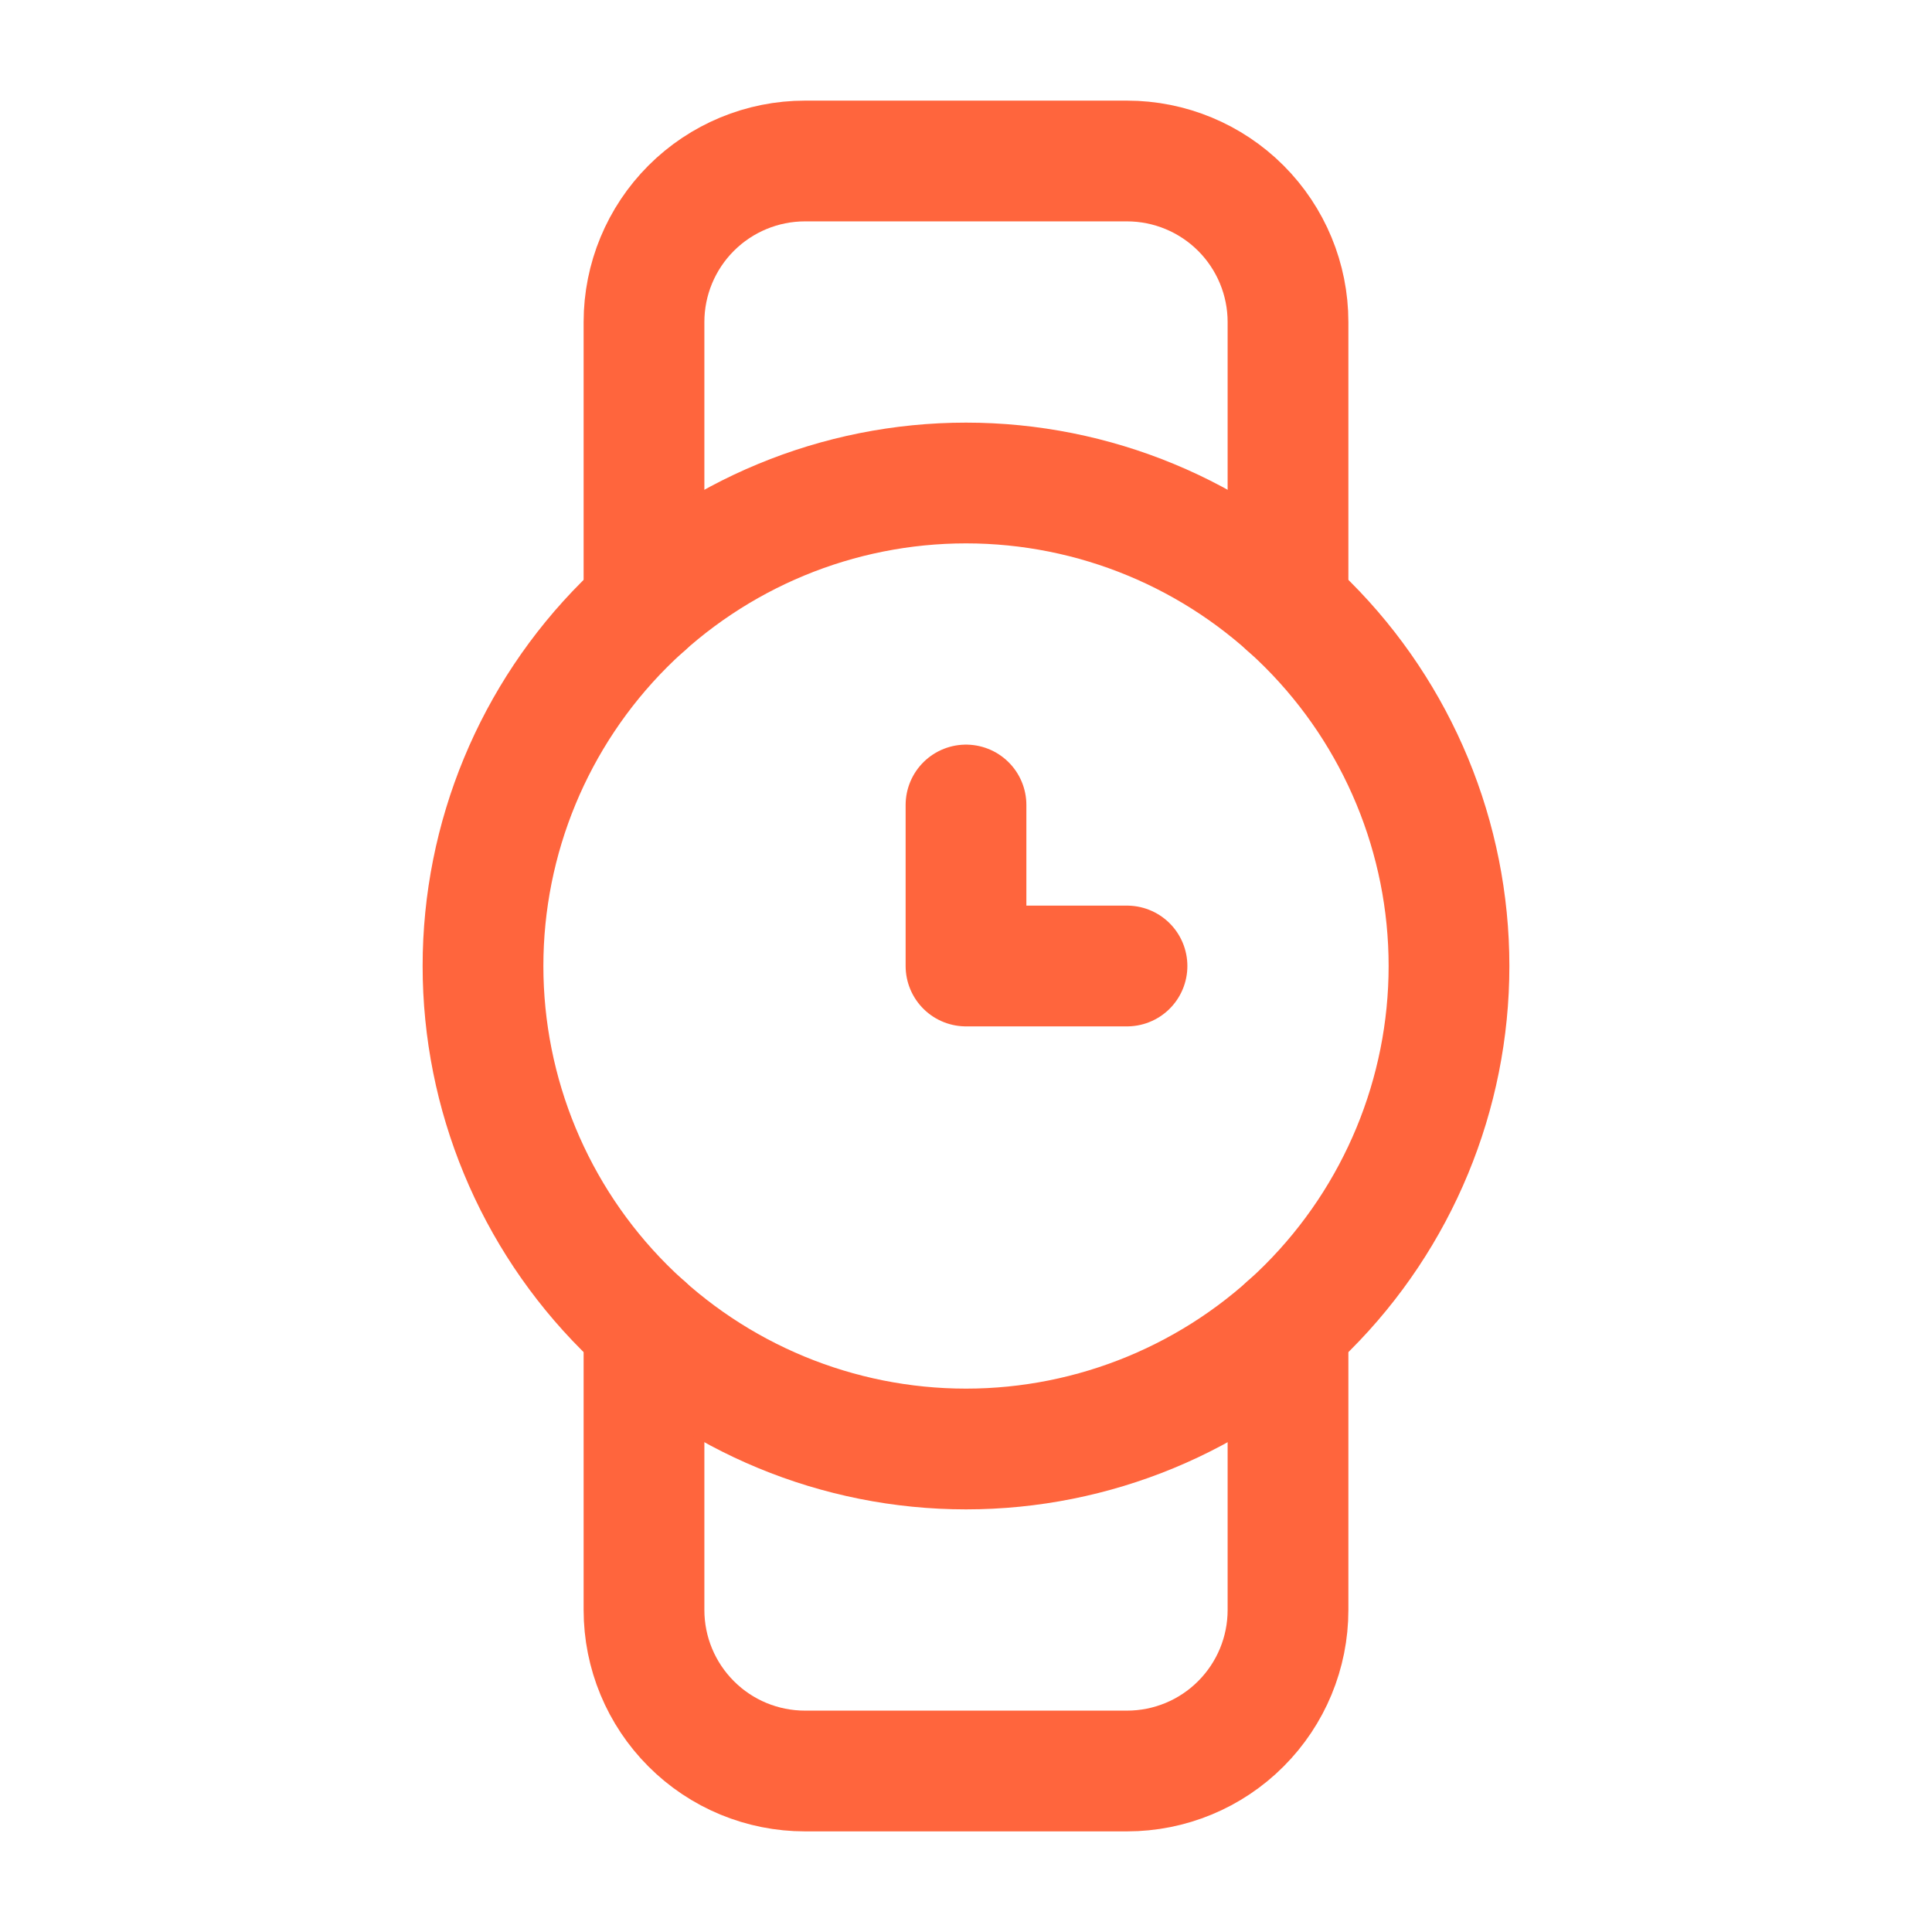
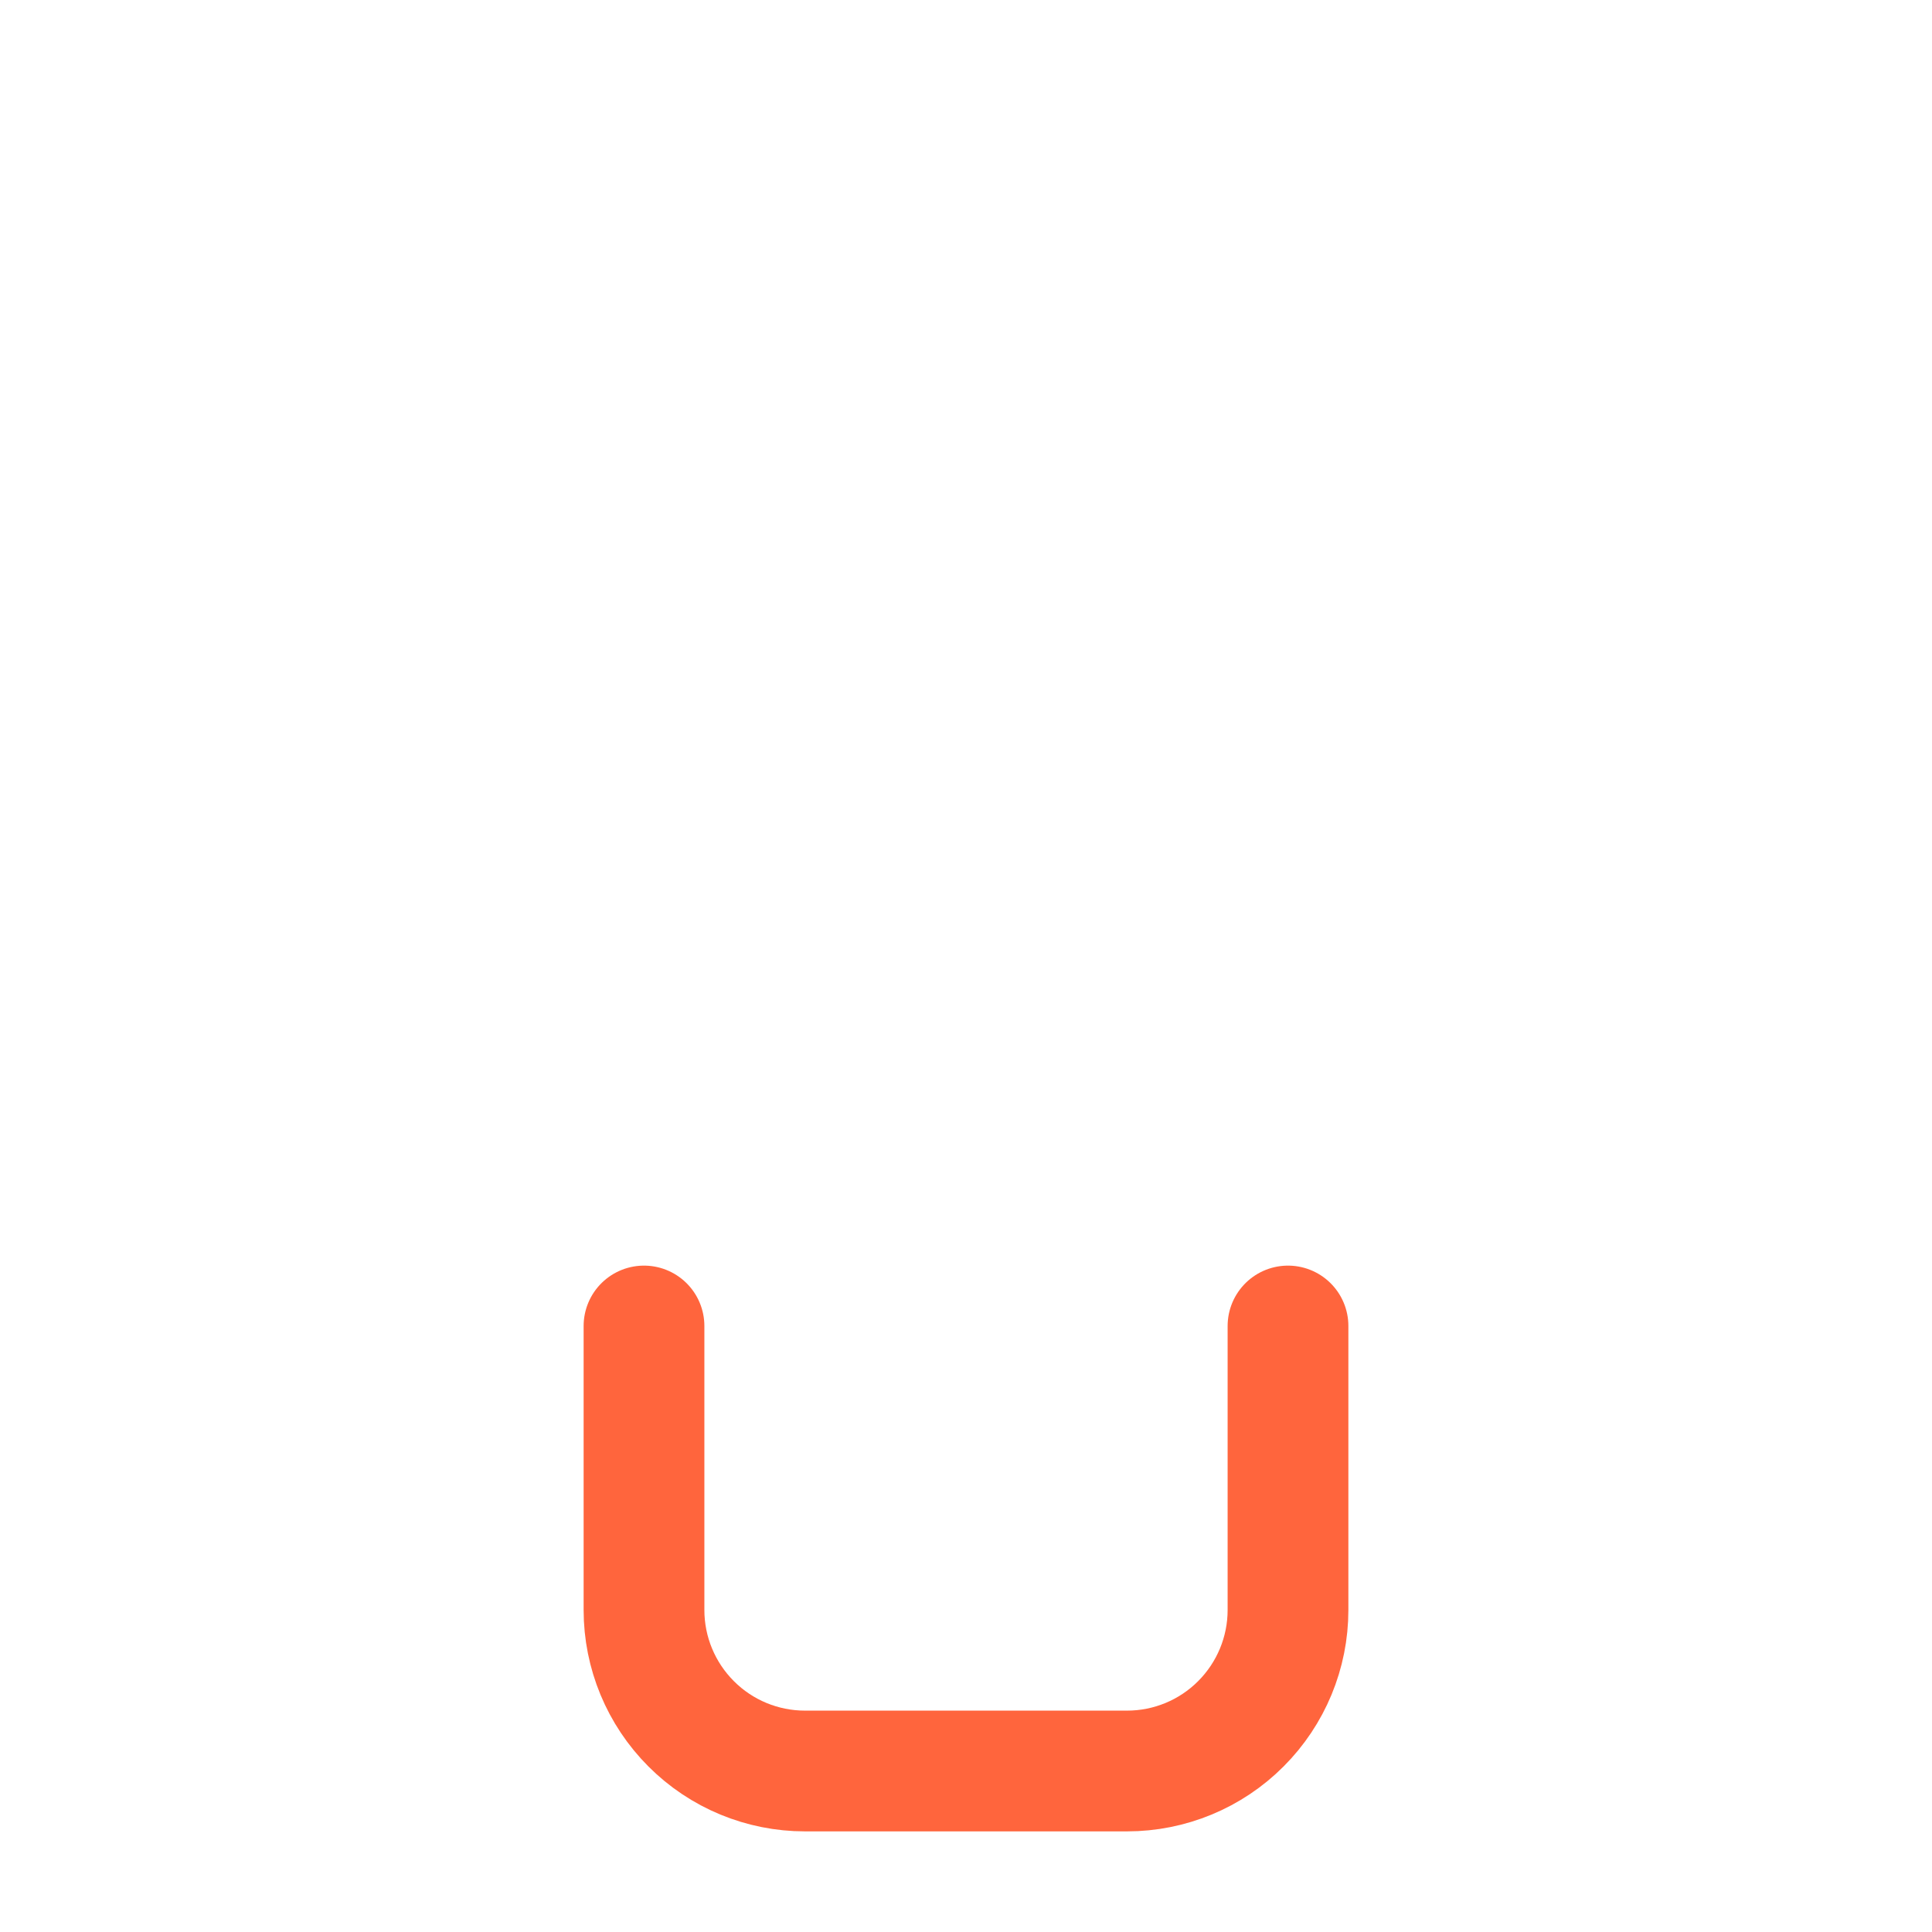
<svg xmlns="http://www.w3.org/2000/svg" width="24" height="24" viewBox="0 0 24 24" fill="none">
  <path d="M16 16.472V20C16 20.531 15.789 21.039 15.414 21.414C15.039 21.79 14.53 22 14 22H10C9.47 22 8.961 21.79 8.586 21.414C8.211 21.039 8 20.531 8 20V16.472" stroke="#FF653D" stroke-width="1.5" stroke-linecap="round" stroke-linejoin="round" />
-   <path d="M8 7.528V4C8 3.47 8.211 2.961 8.586 2.586C8.961 2.211 9.47 2 10 2H14C14.53 2 15.039 2.211 15.414 2.586C15.789 2.961 16 3.47 16 4V7.528" stroke="#FF653D" stroke-width="1.5" stroke-linecap="round" stroke-linejoin="round" />
-   <path d="M18 12C18 10.409 17.368 8.883 16.243 7.757C15.117 6.632 13.591 6 12 6C10.409 6 8.883 6.632 7.757 7.757C6.632 8.883 6 10.409 6 12C6 13.591 6.632 15.117 7.757 16.243C8.883 17.368 10.409 18 12 18C13.591 18 15.117 17.368 16.243 16.243C17.368 15.117 18 13.591 18 12Z" stroke="#FF653D" stroke-width="1.5" stroke-linecap="round" stroke-linejoin="round" />
-   <path d="M14 12H12V10" stroke="#FF653D" stroke-width="1.5" stroke-linecap="round" stroke-linejoin="round" />
</svg>